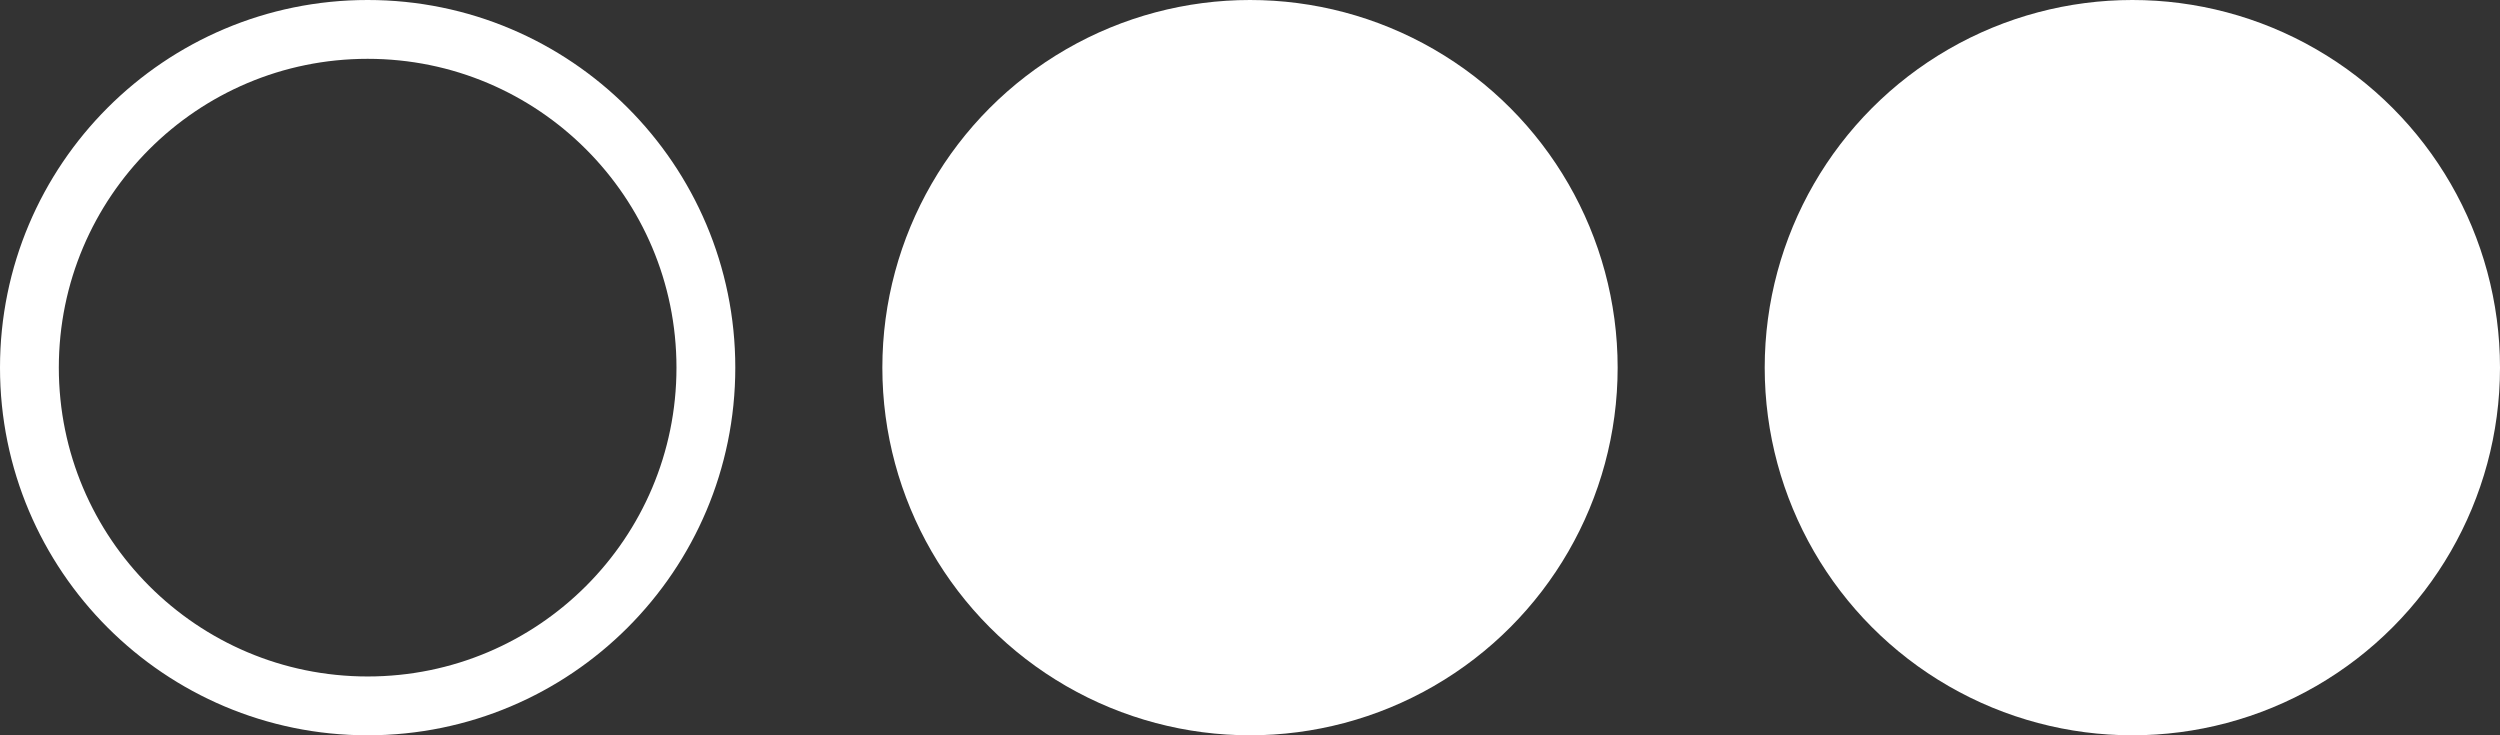
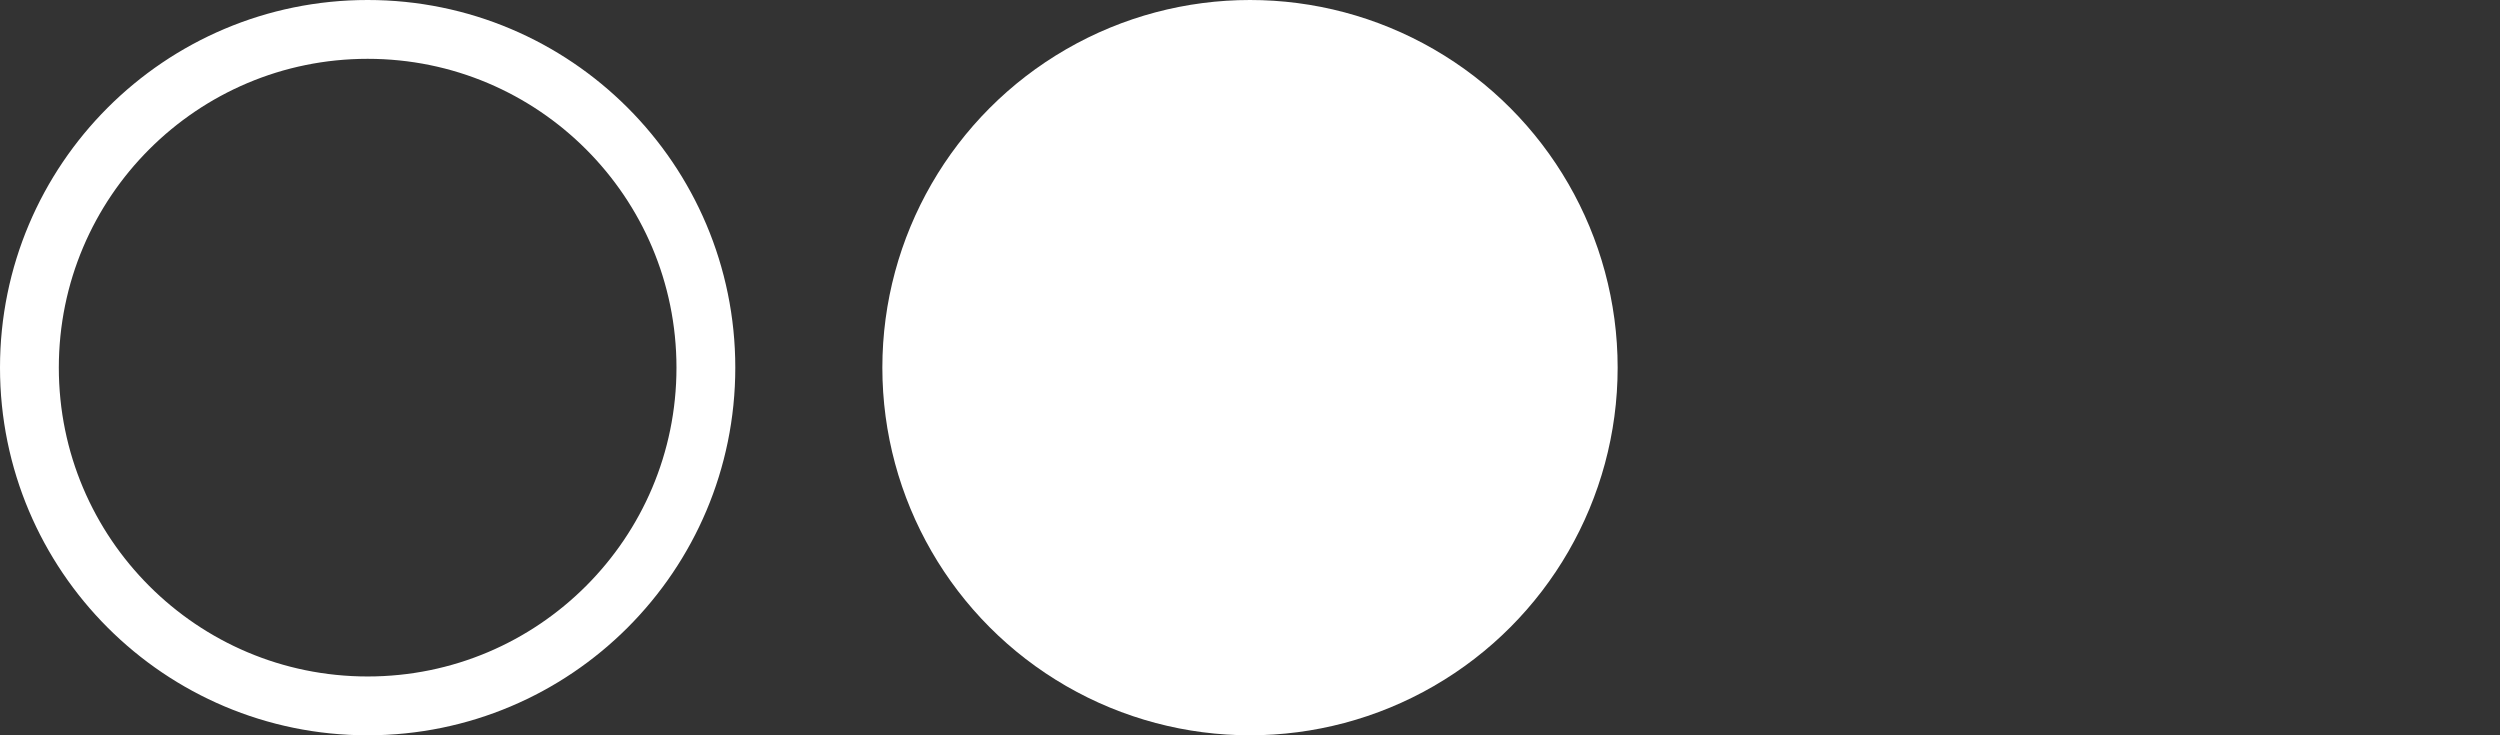
<svg xmlns="http://www.w3.org/2000/svg" width="34" height="10" viewBox="0 0 34 10" fill="none">
  <rect x="0" y="0" width="34" height="10" fill="#333333" stroke="none" />
  <circle cx="5" cy="5" r="4.6" stroke="white" stroke-width="0.8" />
  <circle cx="17" cy="5" r="5" fill="white" />
-   <circle cx="29" cy="5" r="5" fill="white" />
</svg>